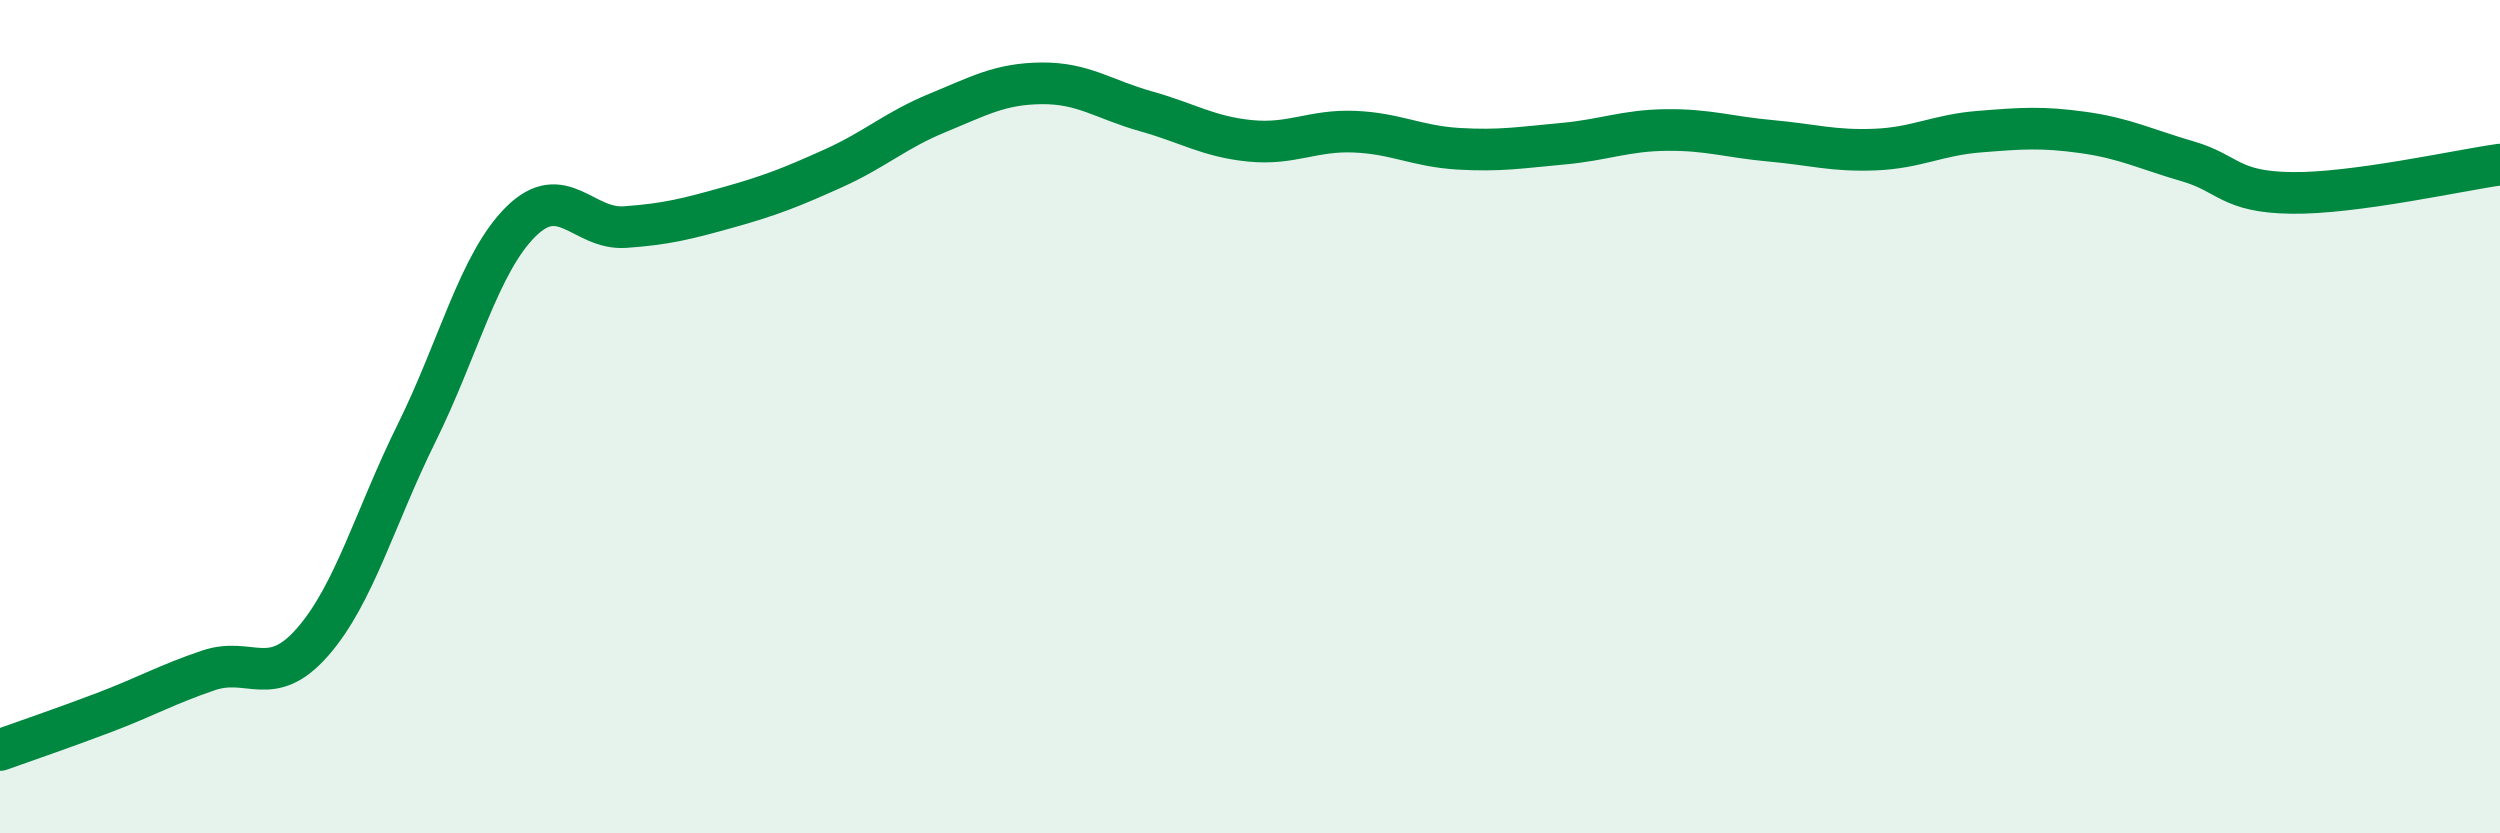
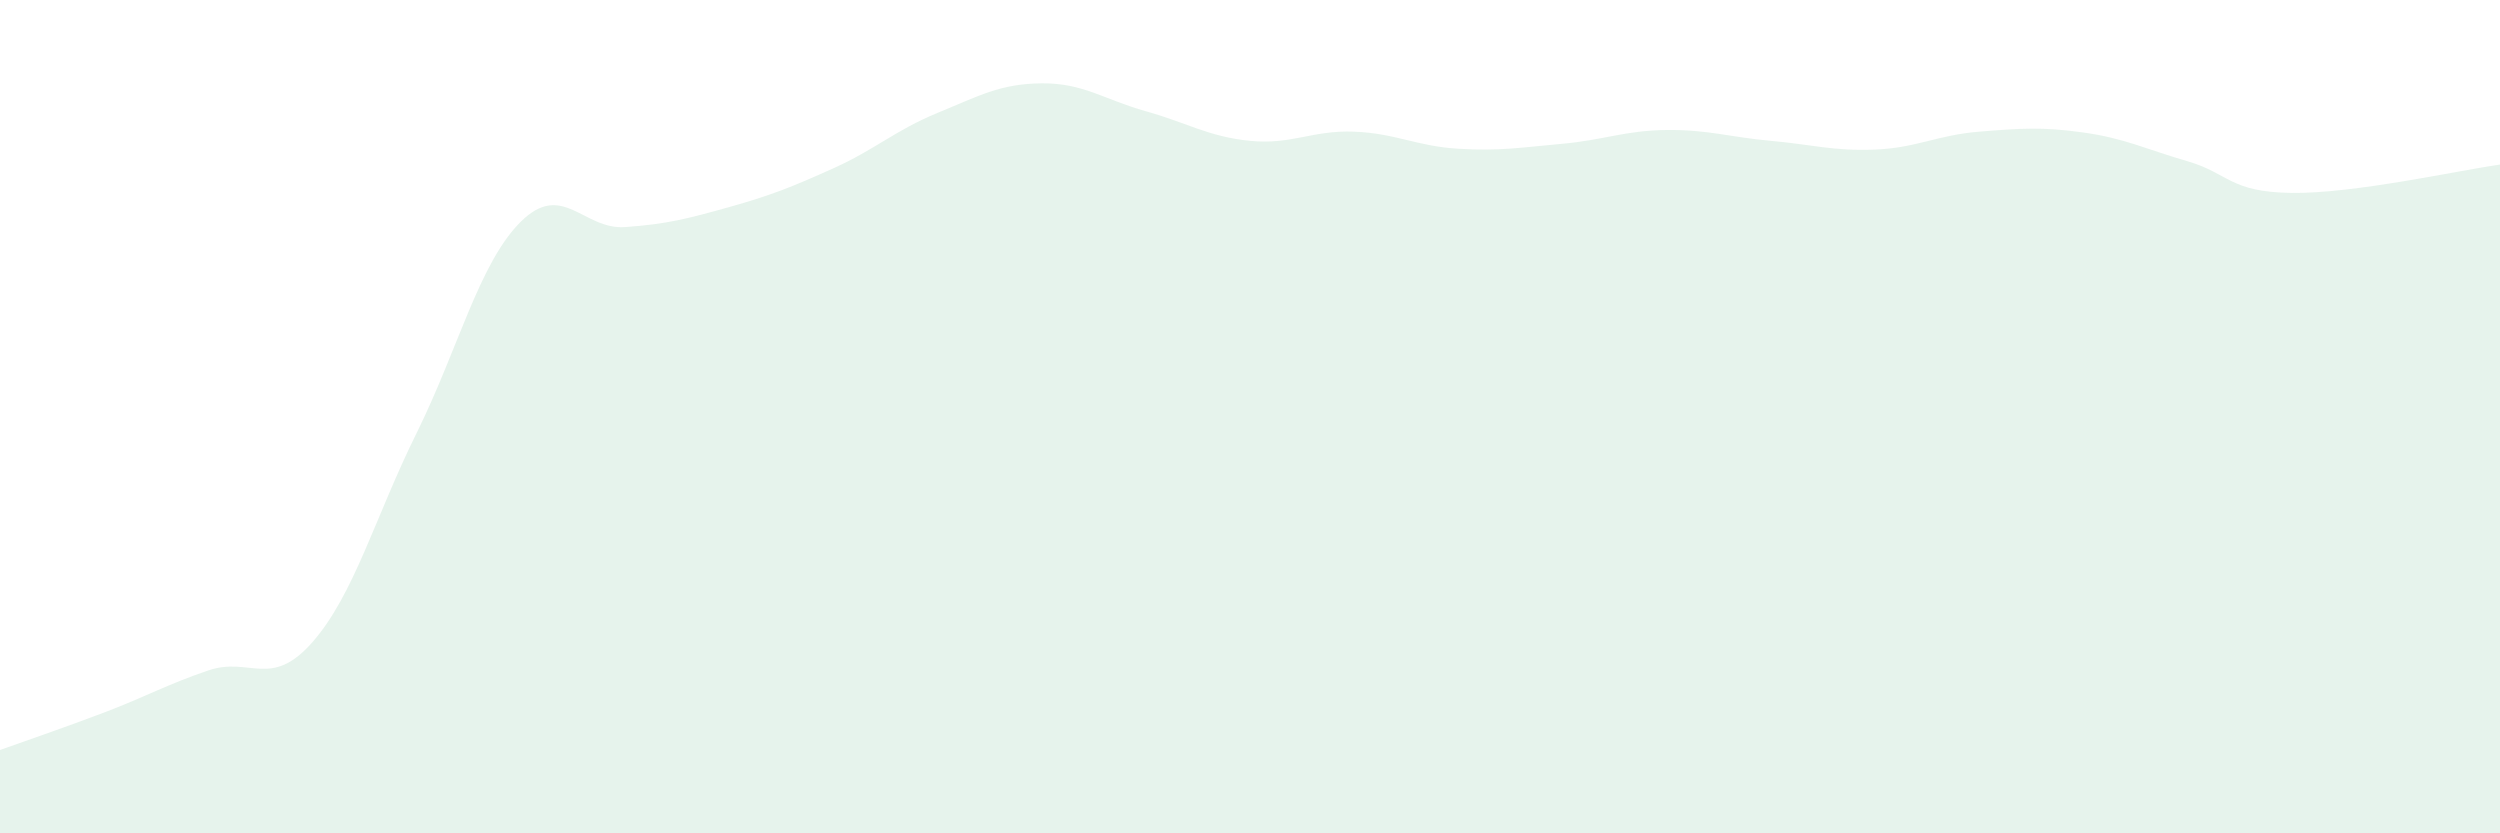
<svg xmlns="http://www.w3.org/2000/svg" width="60" height="20" viewBox="0 0 60 20">
  <path d="M 0,18 C 0.5,17.82 1.5,17.48 2.5,17.1 C 3.5,16.72 4,16.43 5,16.09 C 6,15.75 6.5,16.55 7.5,15.41 C 8.5,14.27 9,12.41 10,10.39 C 11,8.37 11.5,6.31 12.5,5.32 C 13.5,4.33 14,5.52 15,5.45 C 16,5.38 16.5,5.25 17.5,4.97 C 18.5,4.69 19,4.49 20,4.04 C 21,3.59 21.5,3.12 22.5,2.71 C 23.5,2.3 24,2.01 25,2 C 26,1.99 26.5,2.39 27.5,2.67 C 28.5,2.95 29,3.28 30,3.38 C 31,3.48 31.5,3.12 32.5,3.16 C 33.5,3.2 34,3.51 35,3.57 C 36,3.63 36.5,3.54 37.5,3.45 C 38.5,3.36 39,3.13 40,3.12 C 41,3.11 41.5,3.29 42.5,3.38 C 43.5,3.47 44,3.63 45,3.59 C 46,3.55 46.5,3.24 47.5,3.16 C 48.5,3.08 49,3.04 50,3.18 C 51,3.32 51.5,3.58 52.5,3.87 C 53.5,4.16 53.5,4.61 55,4.63 C 56.5,4.65 59,4.09 60,3.95L60 20L0 20Z" fill="#008740" opacity="0.1" stroke-linecap="round" stroke-linejoin="round" />
-   <path d="M 0,18 C 0.5,17.82 1.5,17.48 2.5,17.1 C 3.5,16.72 4,16.43 5,16.09 C 6,15.75 6.5,16.55 7.5,15.41 C 8.5,14.27 9,12.41 10,10.39 C 11,8.37 11.5,6.31 12.5,5.32 C 13.5,4.33 14,5.52 15,5.45 C 16,5.38 16.5,5.25 17.5,4.97 C 18.5,4.69 19,4.49 20,4.04 C 21,3.59 21.5,3.12 22.5,2.71 C 23.5,2.3 24,2.01 25,2 C 26,1.99 26.5,2.39 27.5,2.67 C 28.5,2.95 29,3.28 30,3.38 C 31,3.48 31.5,3.12 32.5,3.16 C 33.5,3.2 34,3.51 35,3.57 C 36,3.63 36.5,3.54 37.5,3.45 C 38.5,3.36 39,3.13 40,3.12 C 41,3.11 41.5,3.29 42.5,3.38 C 43.5,3.47 44,3.63 45,3.59 C 46,3.55 46.5,3.24 47.5,3.16 C 48.5,3.08 49,3.04 50,3.18 C 51,3.32 51.5,3.58 52.5,3.87 C 53.5,4.16 53.5,4.61 55,4.63 C 56.5,4.65 59,4.09 60,3.95" stroke="#008740" stroke-width="1" fill="none" stroke-linecap="round" stroke-linejoin="round" />
</svg>